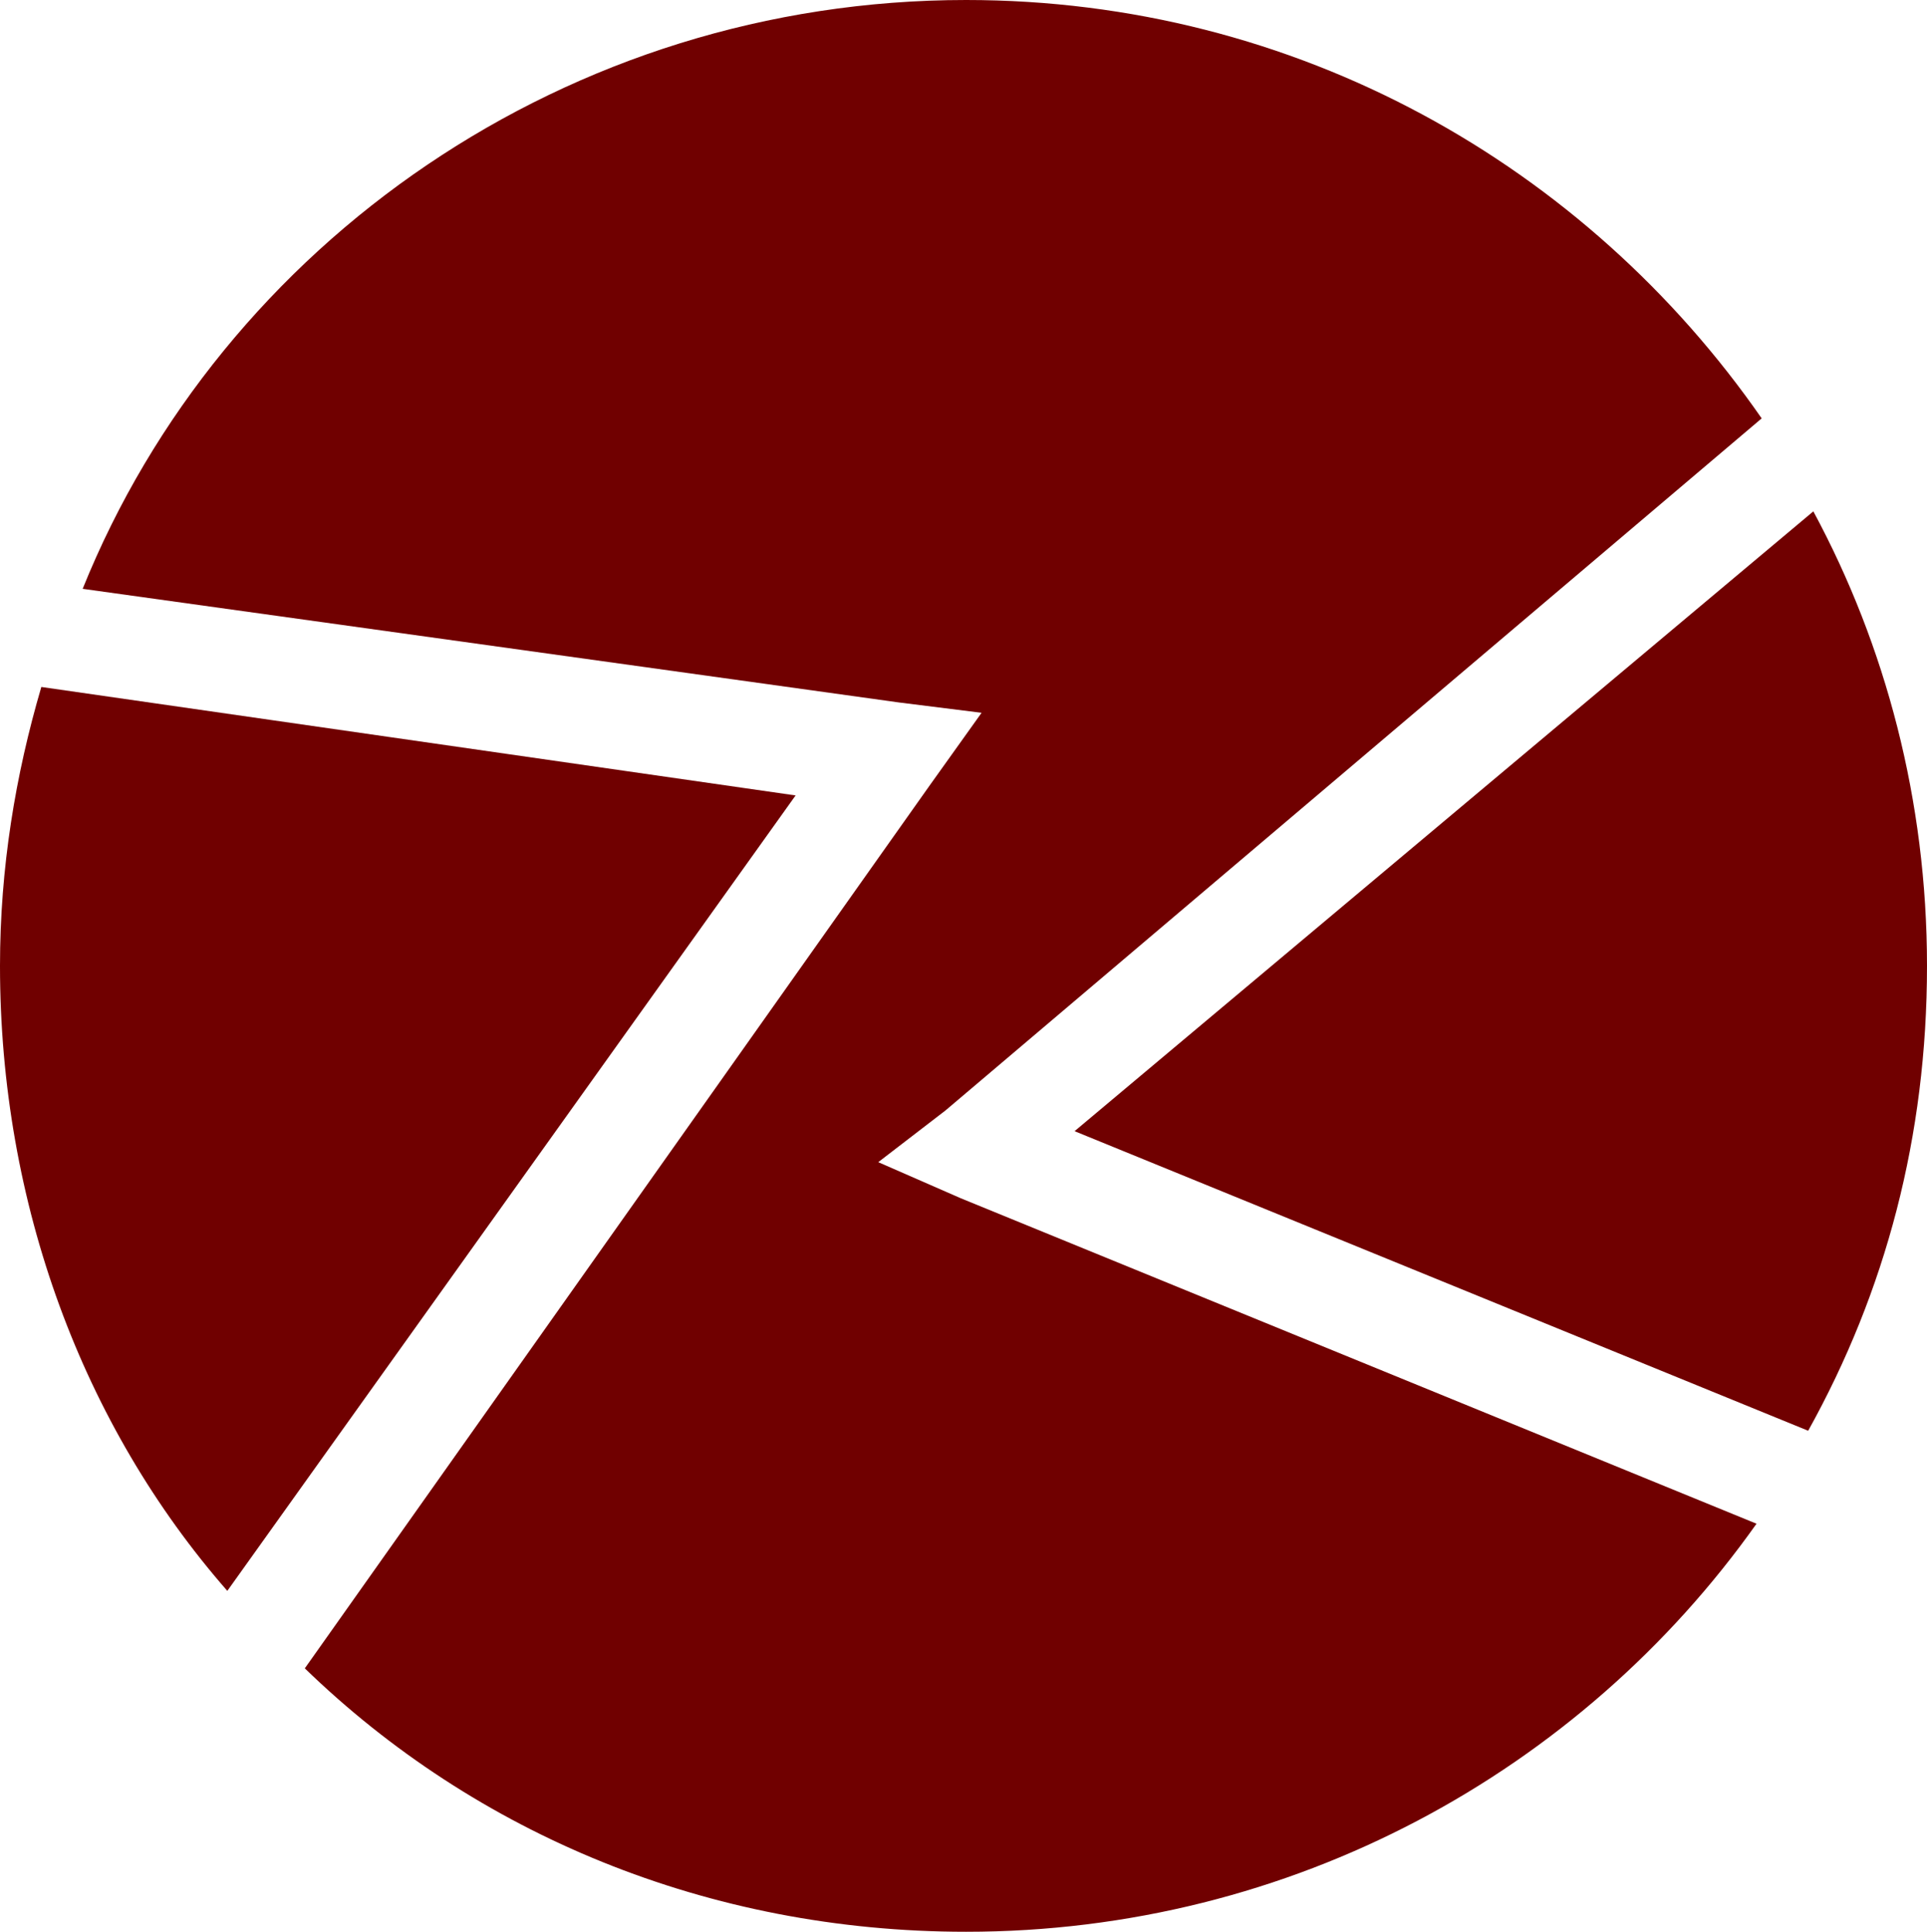
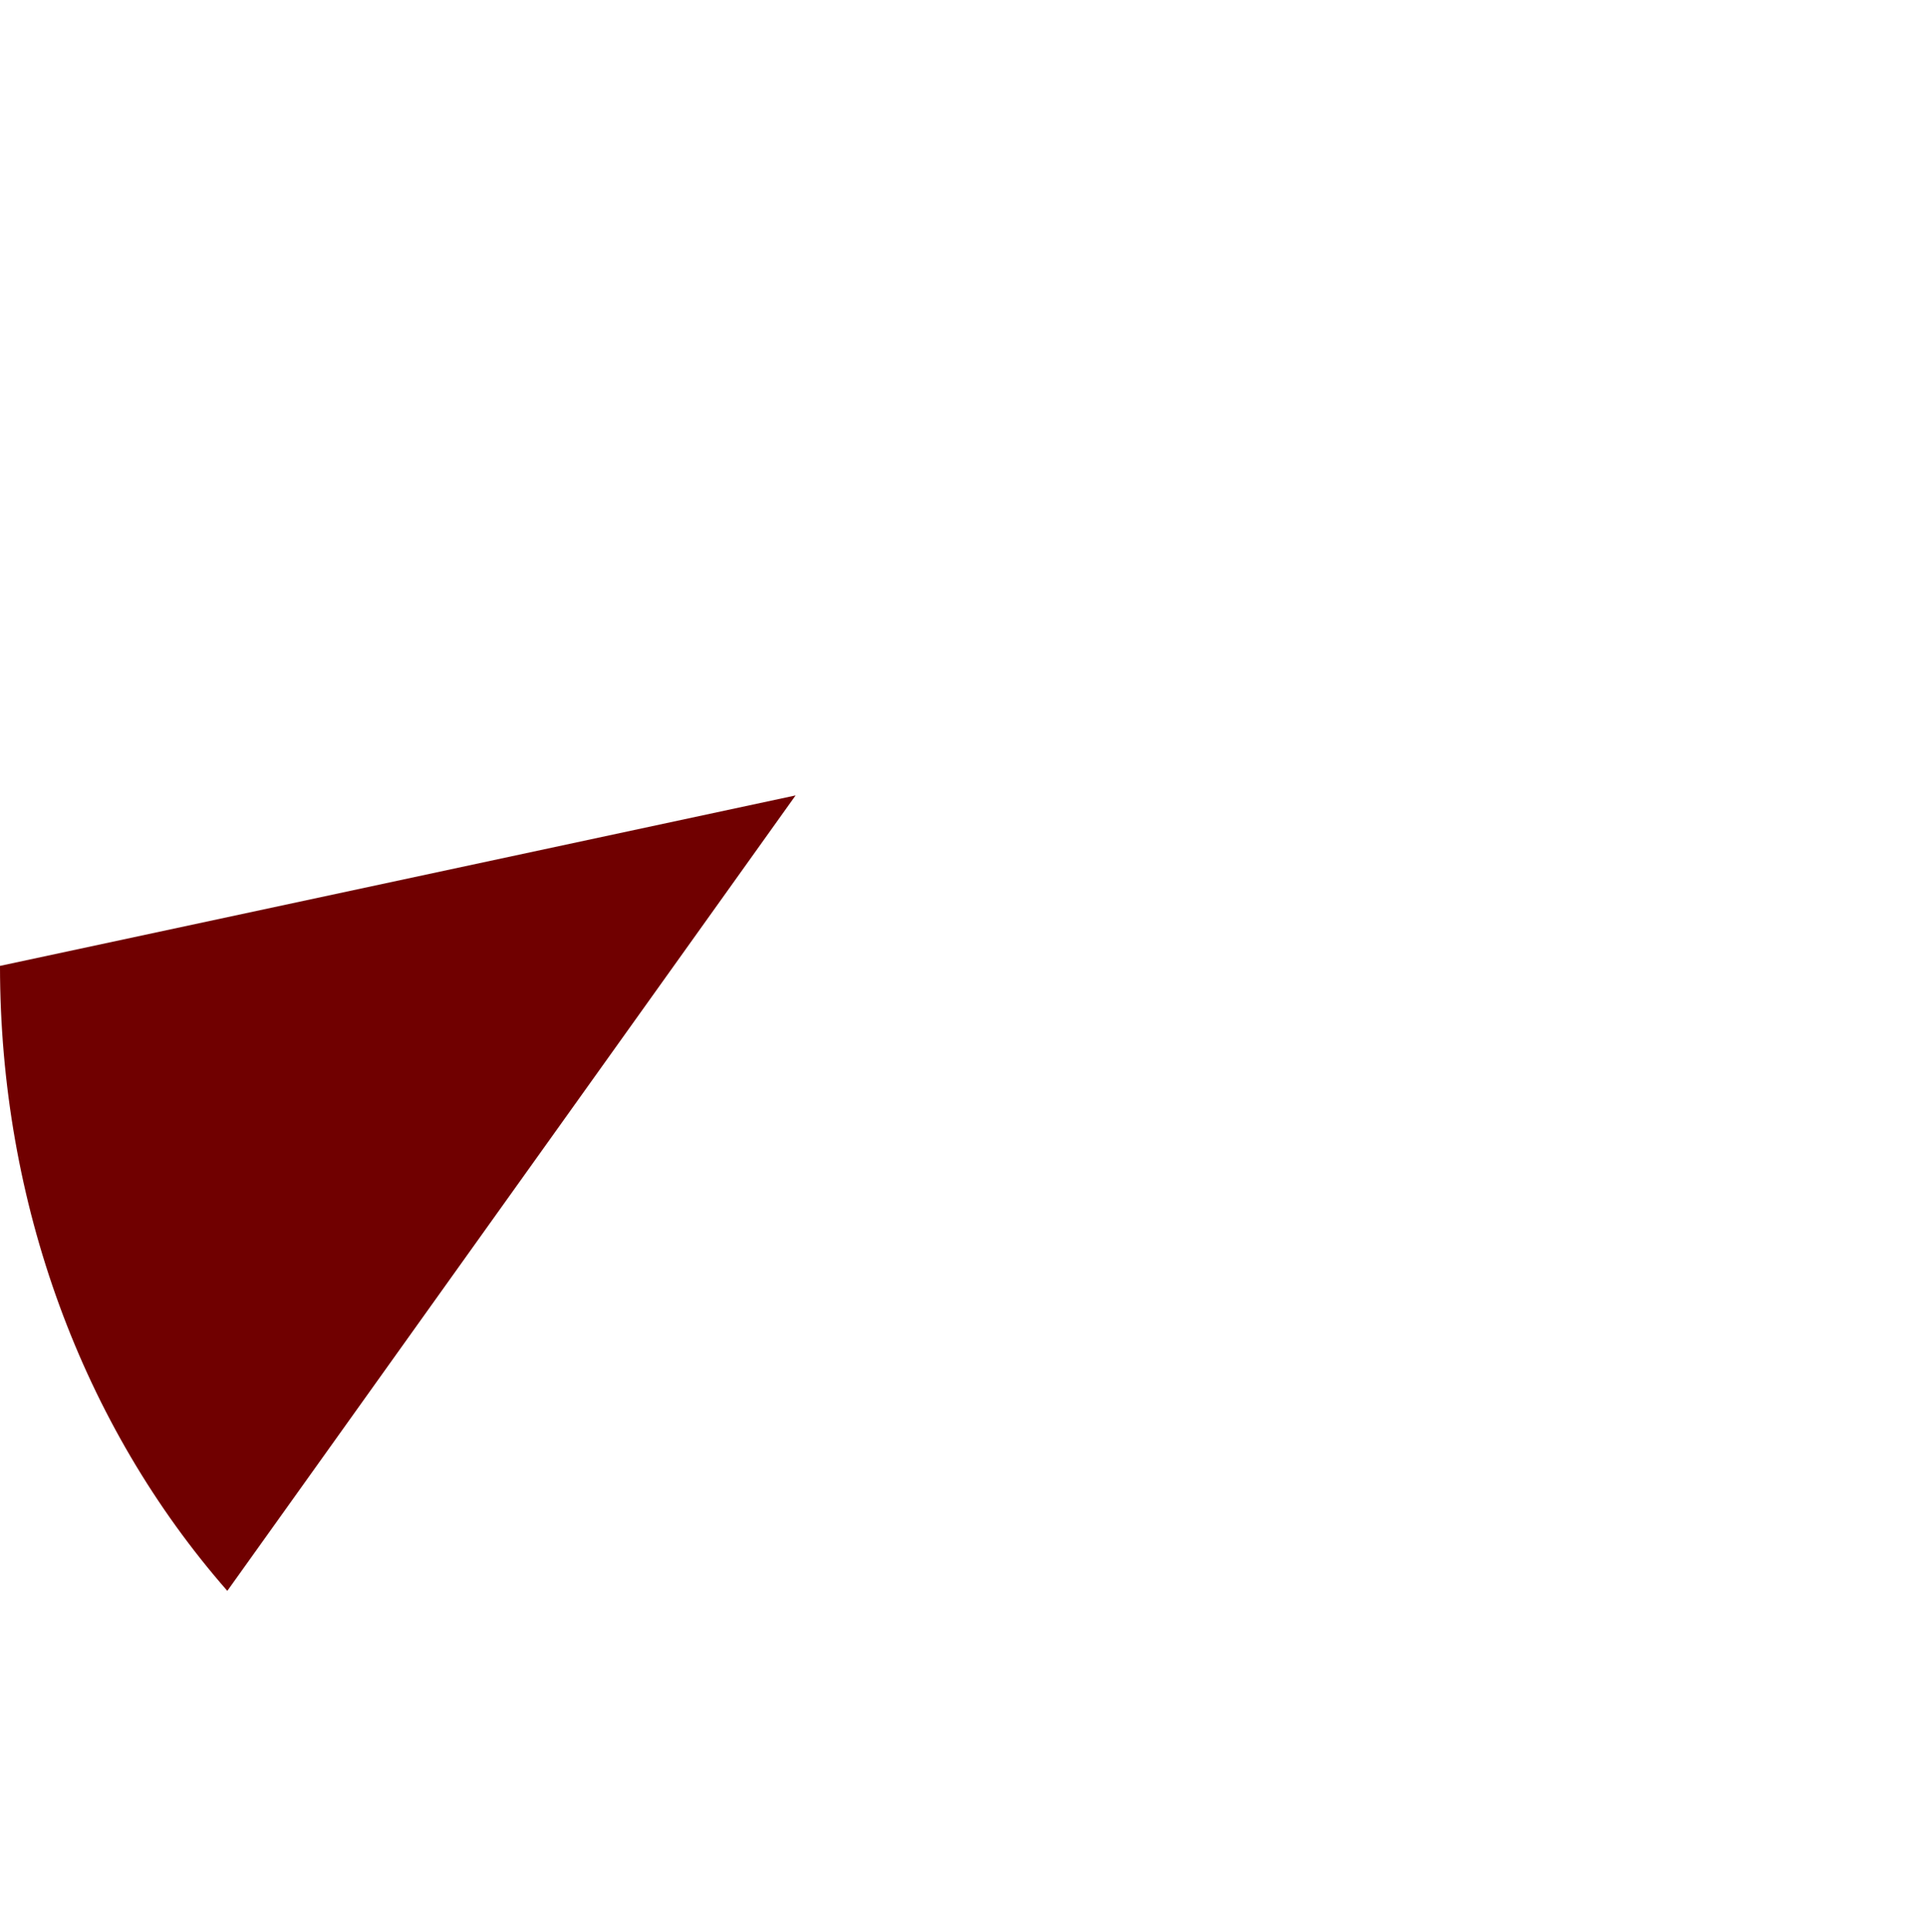
<svg xmlns="http://www.w3.org/2000/svg" id="Слой_1" x="0px" y="0px" viewBox="0 0 37.3 37.4" style="enable-background:new 0 0 37.3 37.4;" xml:space="preserve">
  <style type="text/css"> .st0{fill-rule:evenodd;clip-rule:evenodd;fill:#700000;} </style>
  <g>
-     <path class="st0" d="M18.6,23.2L34,29.5c-3.4,4.8-9,7.9-15.3,7.9c-5,0-9.5-1.9-12.8-5.1L18,15.2l1-1.4l-1.6-0.2L1.6,11.4 C4.3,4.7,11,0,18.7,0c6.4,0,12,3.2,15.4,8.1L18.3,21.5l-1.3,1L18.6,23.2z" />
-     <path class="st0" d="M15.4,15.4l-11,15.4C1.6,27.6,0,23.3,0,18.7c0-1.9,0.3-3.7,0.8-5.4L15.4,15.4z" />
-     <path class="st0" d="M37.3,18.7c0,3.3-0.8,6.3-2.3,9l-14.2-5.8l14.3-12C36.5,12.5,37.3,15.5,37.3,18.7z" />
+     <path class="st0" d="M15.4,15.4l-11,15.4C1.6,27.6,0,23.3,0,18.7L15.4,15.4z" />
  </g>
</svg>